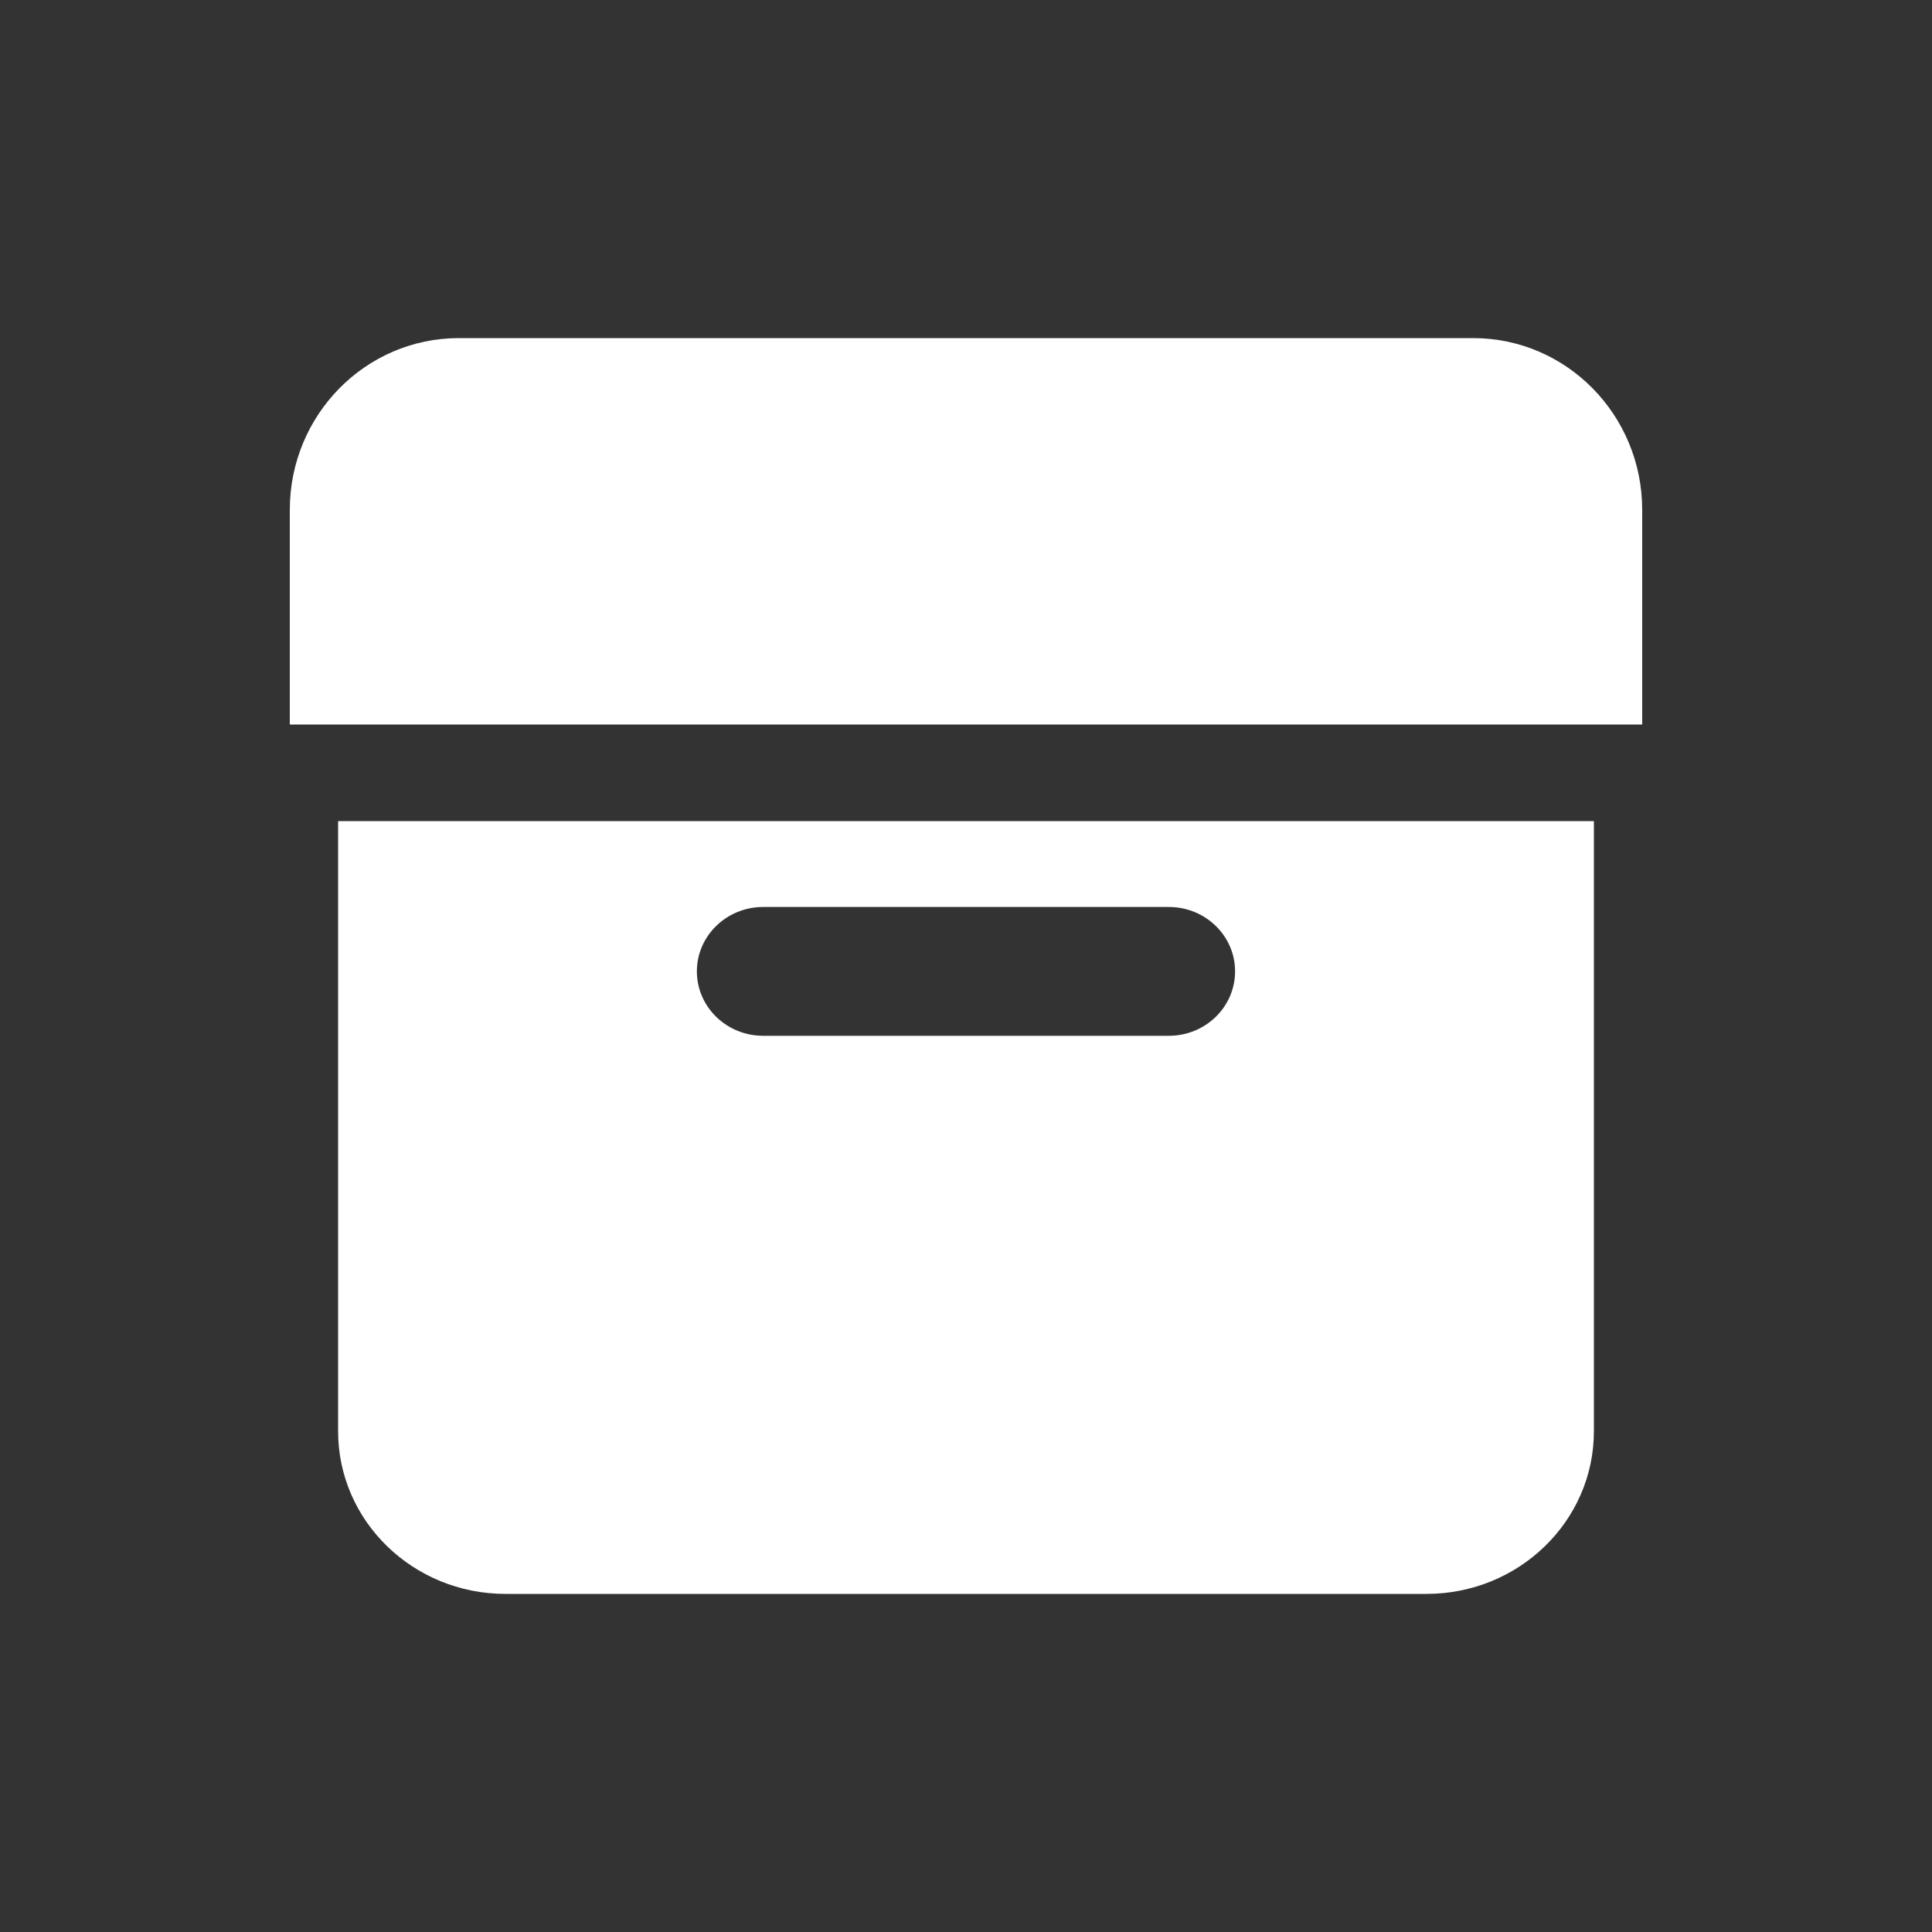
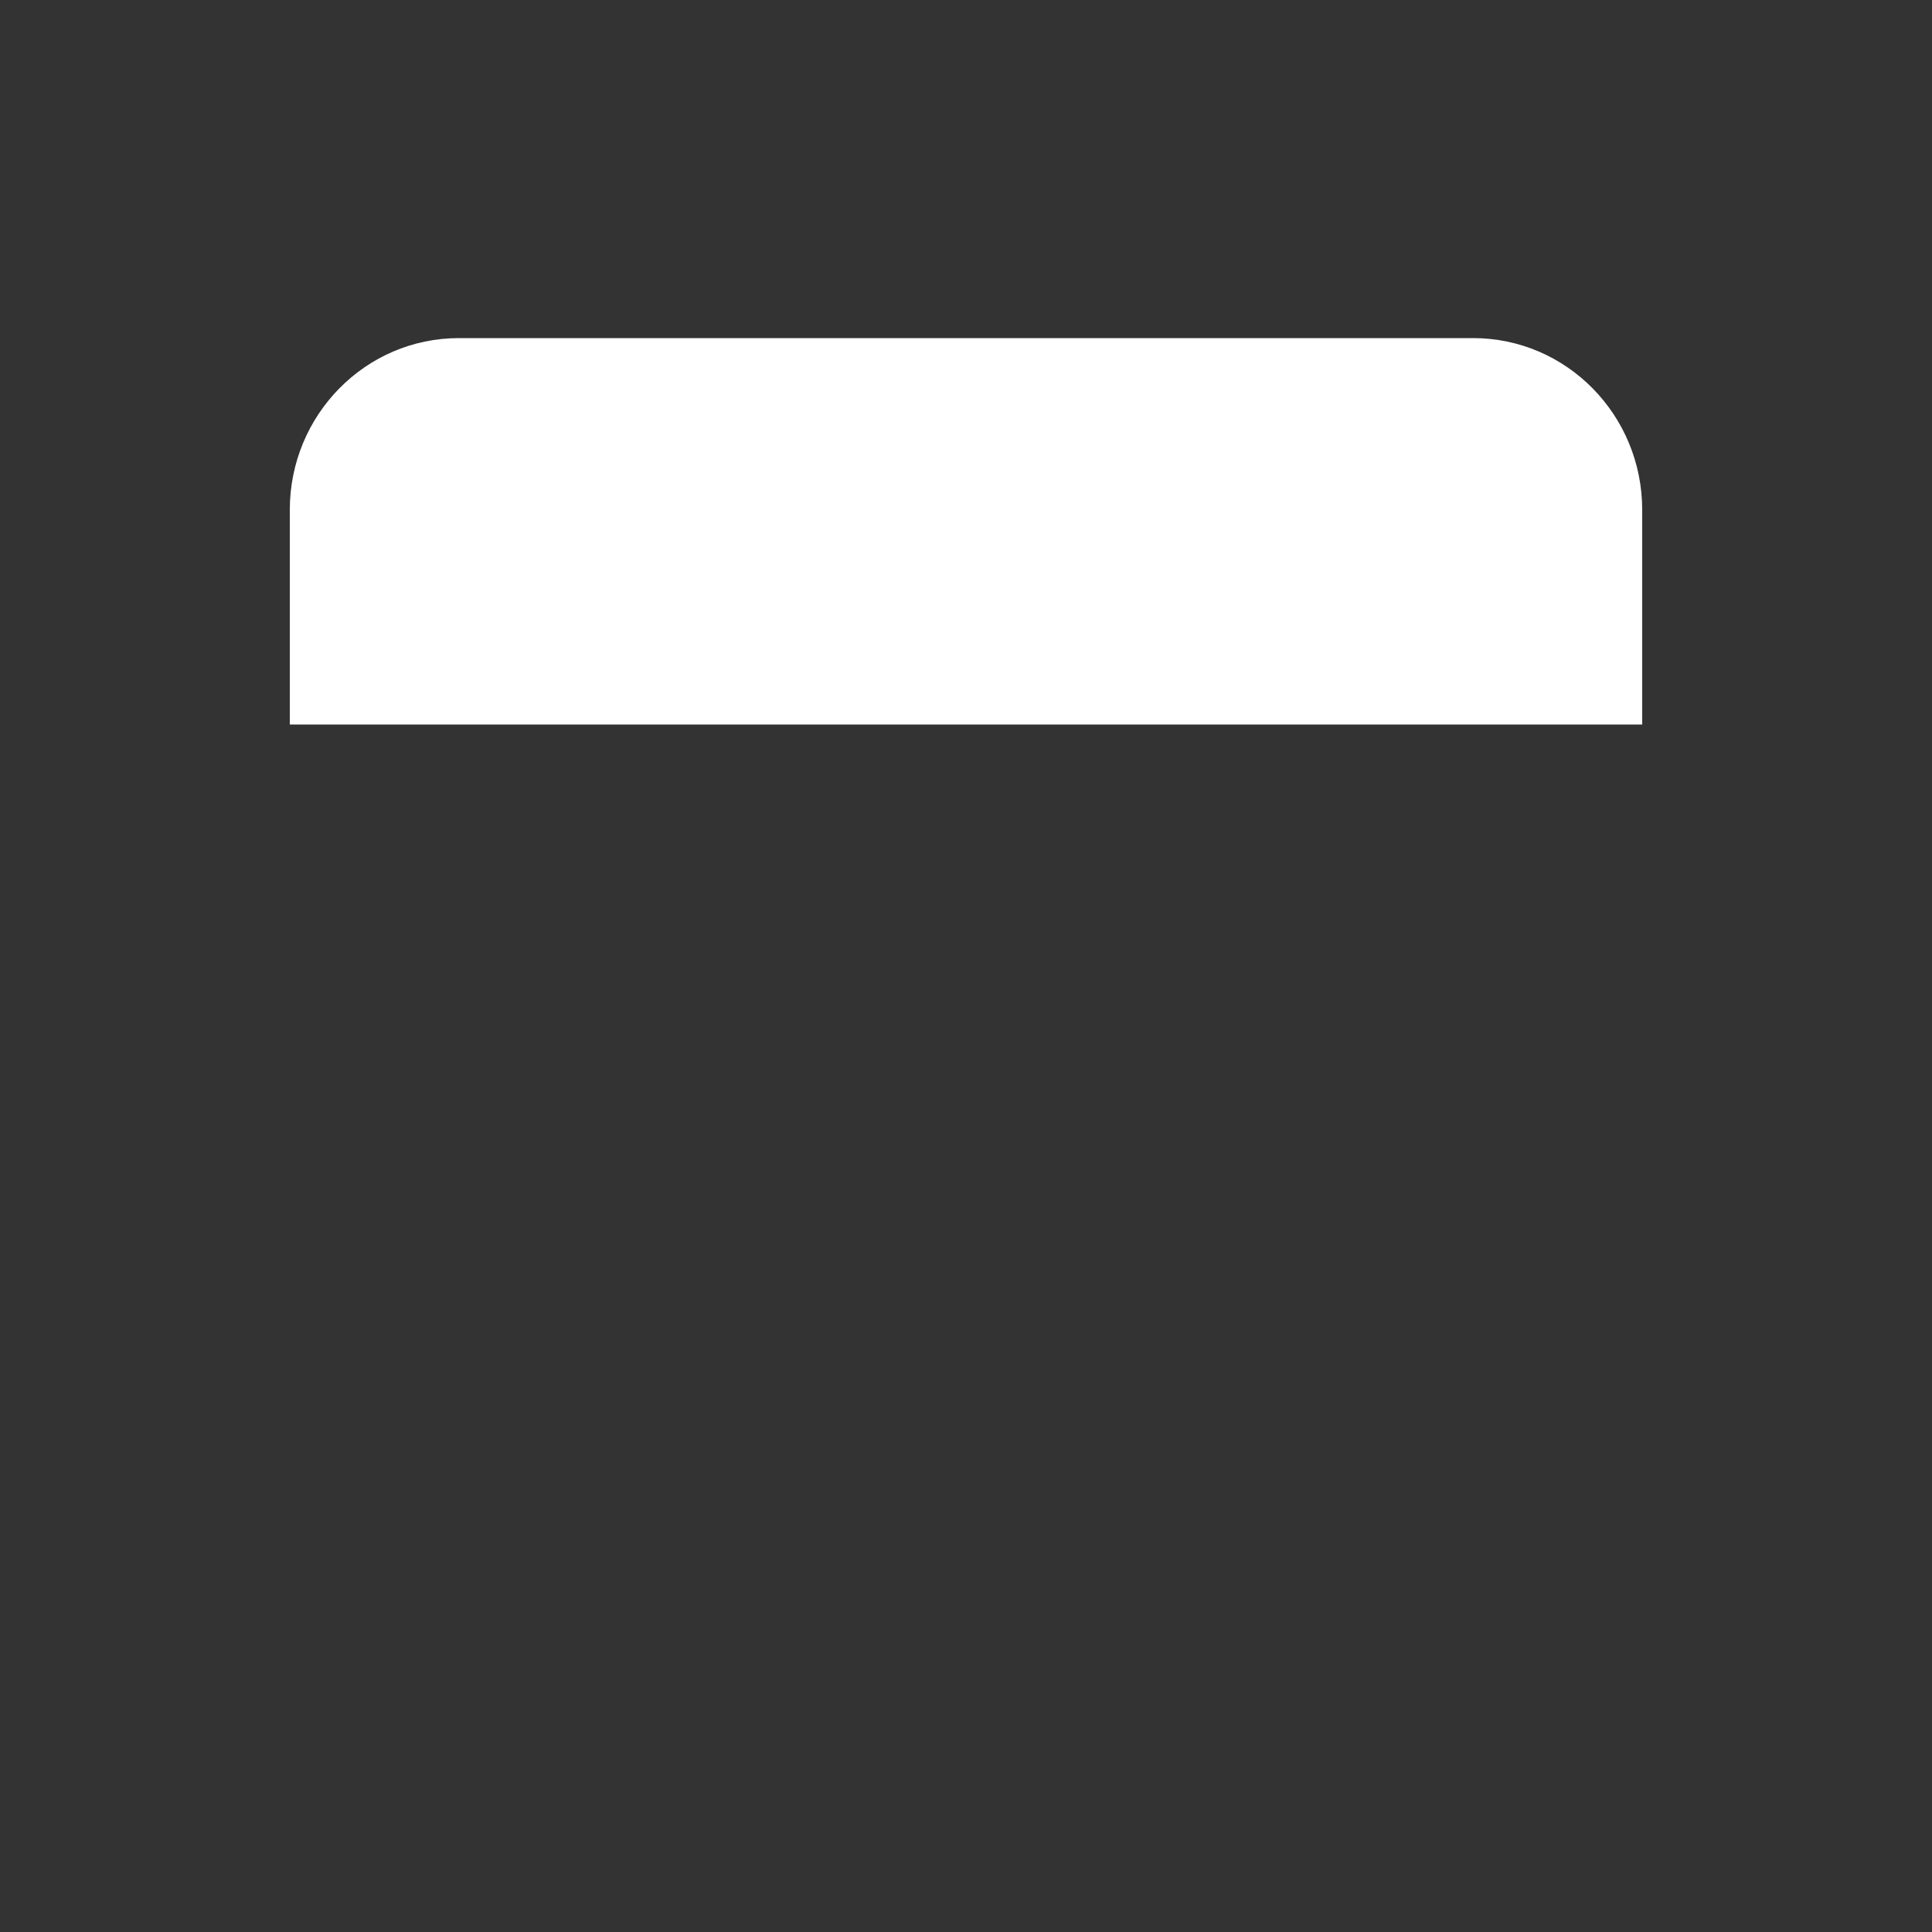
<svg xmlns="http://www.w3.org/2000/svg" width="40" height="40" viewBox="0 0 40 40" fill="none">
  <rect x="0" y="0" width="40" height="40" fill="#333333" stroke="none" />
  <path d="M6 15H34V10.556C34 8.592 32.433 7 30.5 7H9.5C7.567 7 6 8.592 6 10.556V15Z" fill="white" />
-   <path fill-rule="evenodd" clip-rule="evenodd" d="M33 17H7V29.632C7 31.492 8.552 33 10.467 33H29.533C31.448 33 33 31.492 33 29.632V17ZM15.801 18.778C15.043 18.778 14.428 19.375 14.428 20.111C14.428 20.848 15.043 21.445 15.801 21.445H24.199C24.957 21.445 25.571 20.848 25.571 20.111C25.571 19.375 24.957 18.778 24.199 18.778H15.801Z" fill="white" />
</svg>